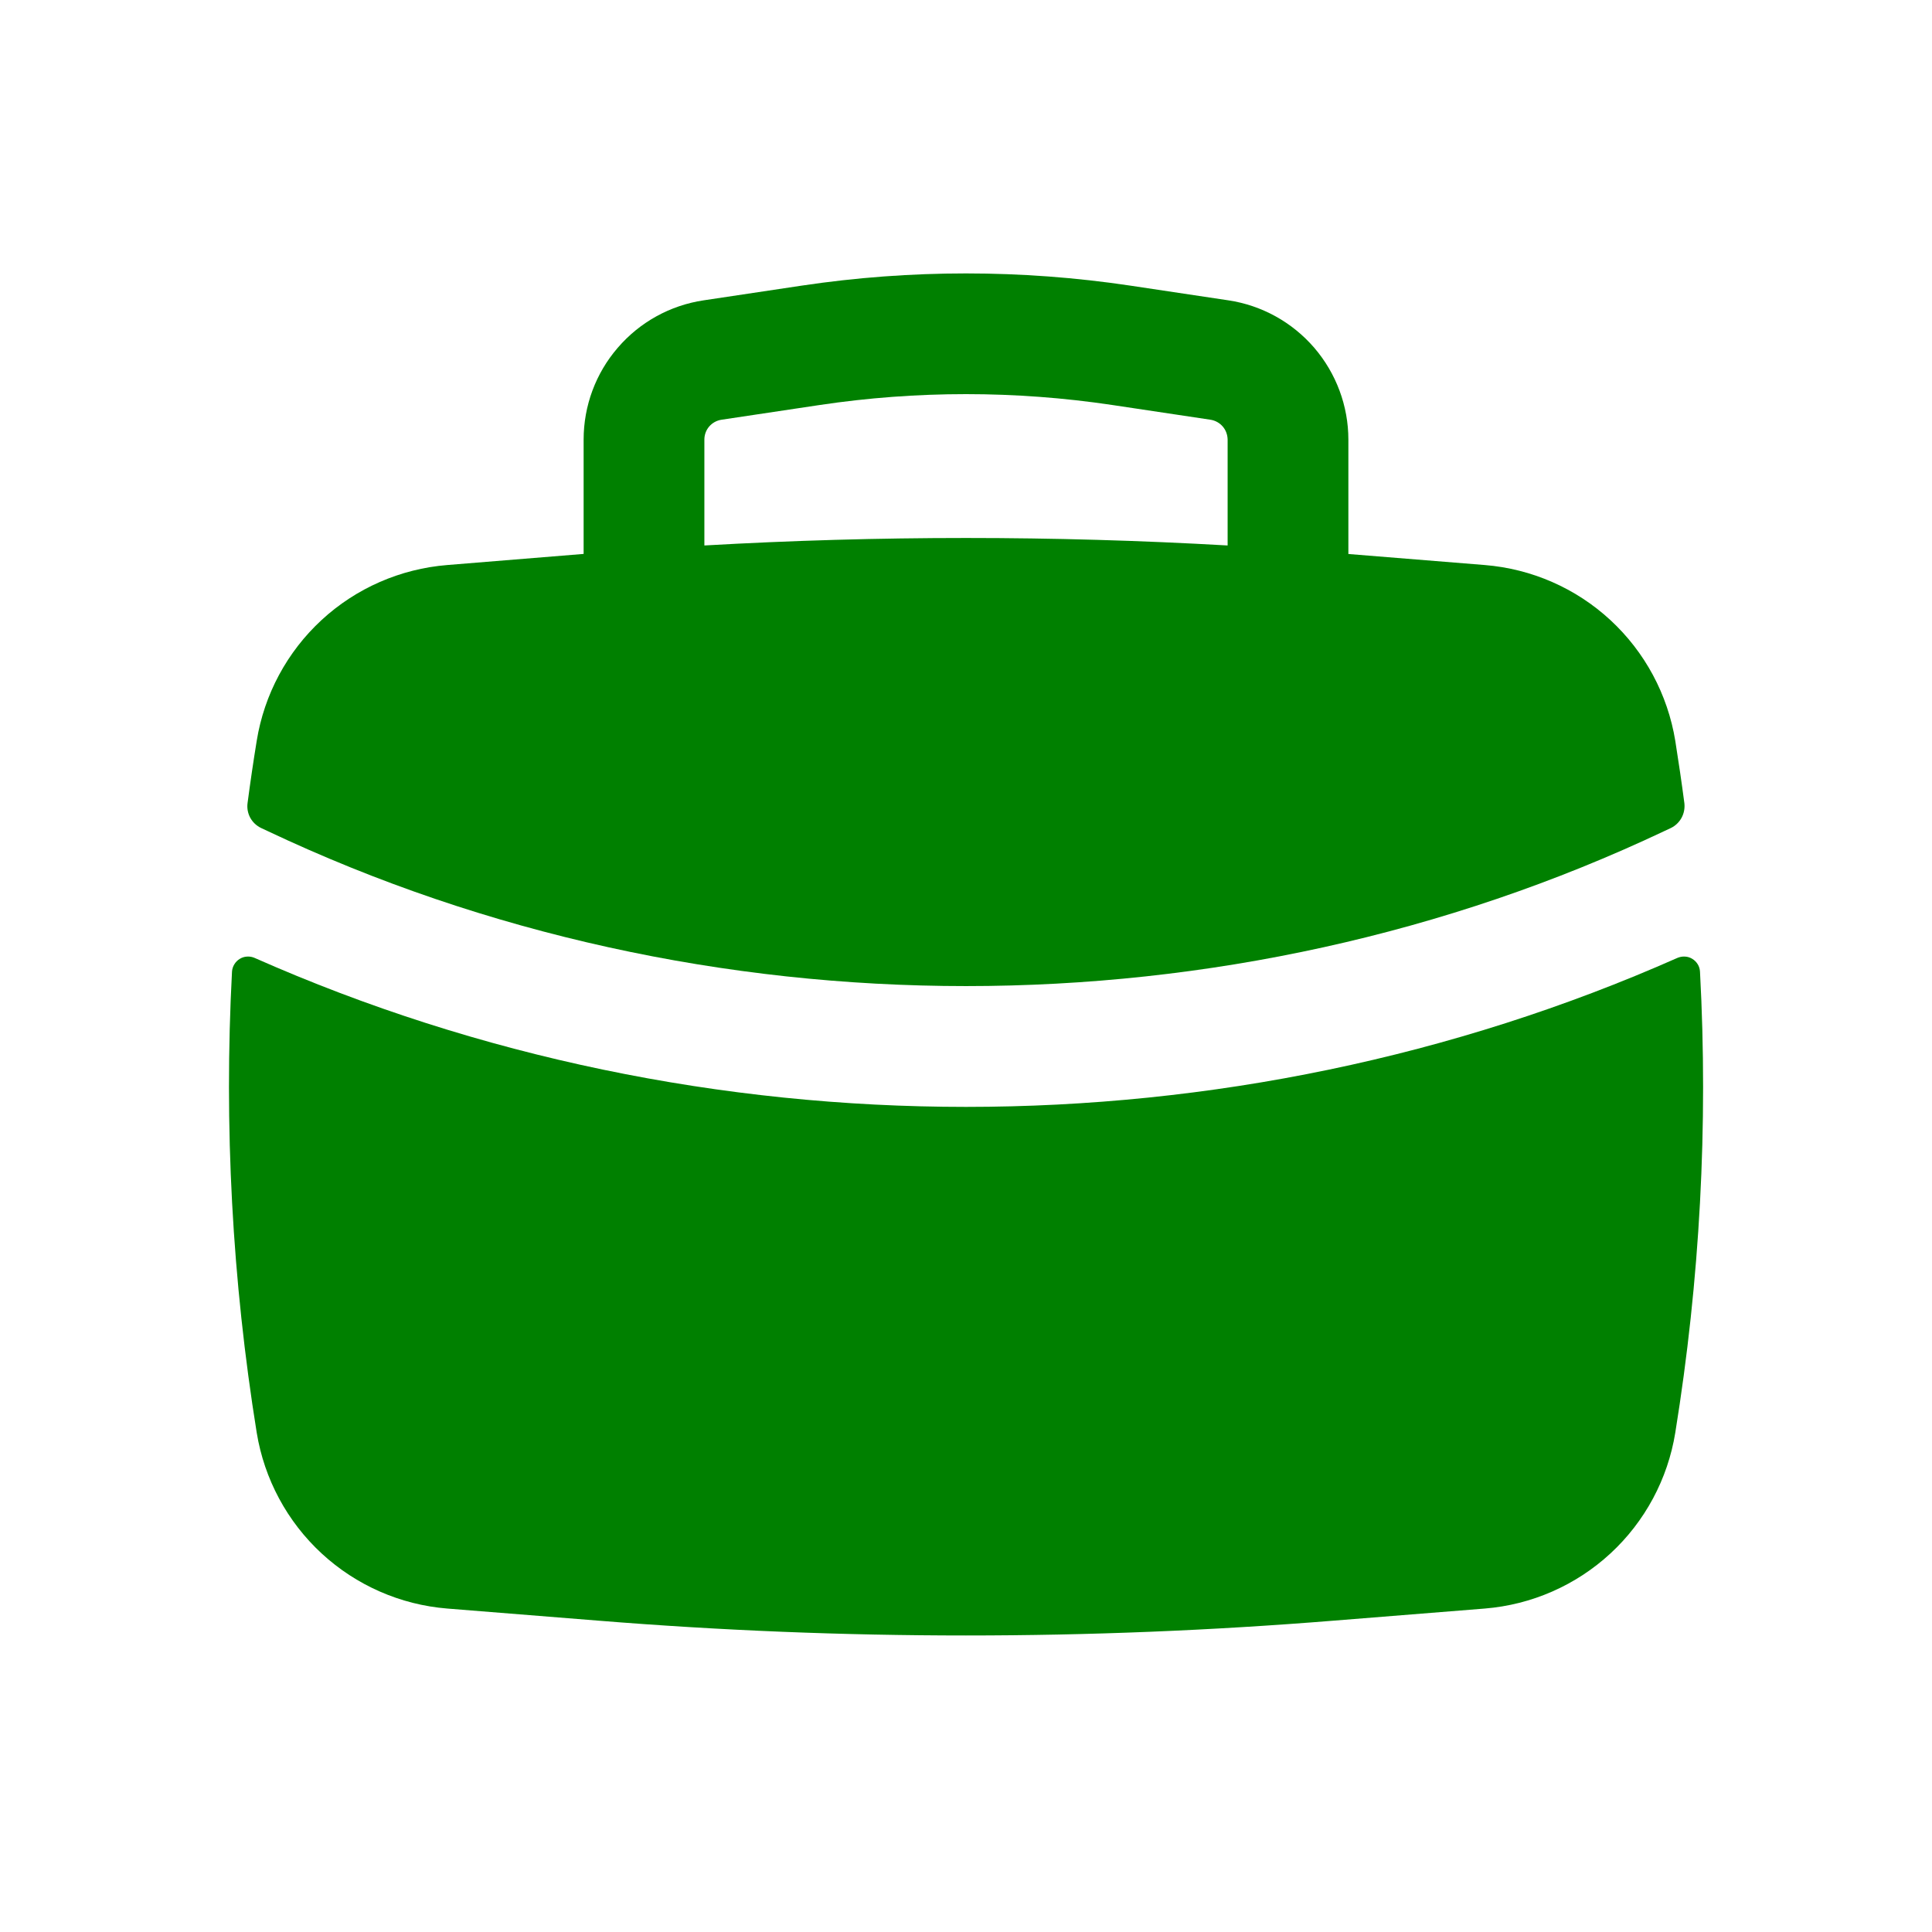
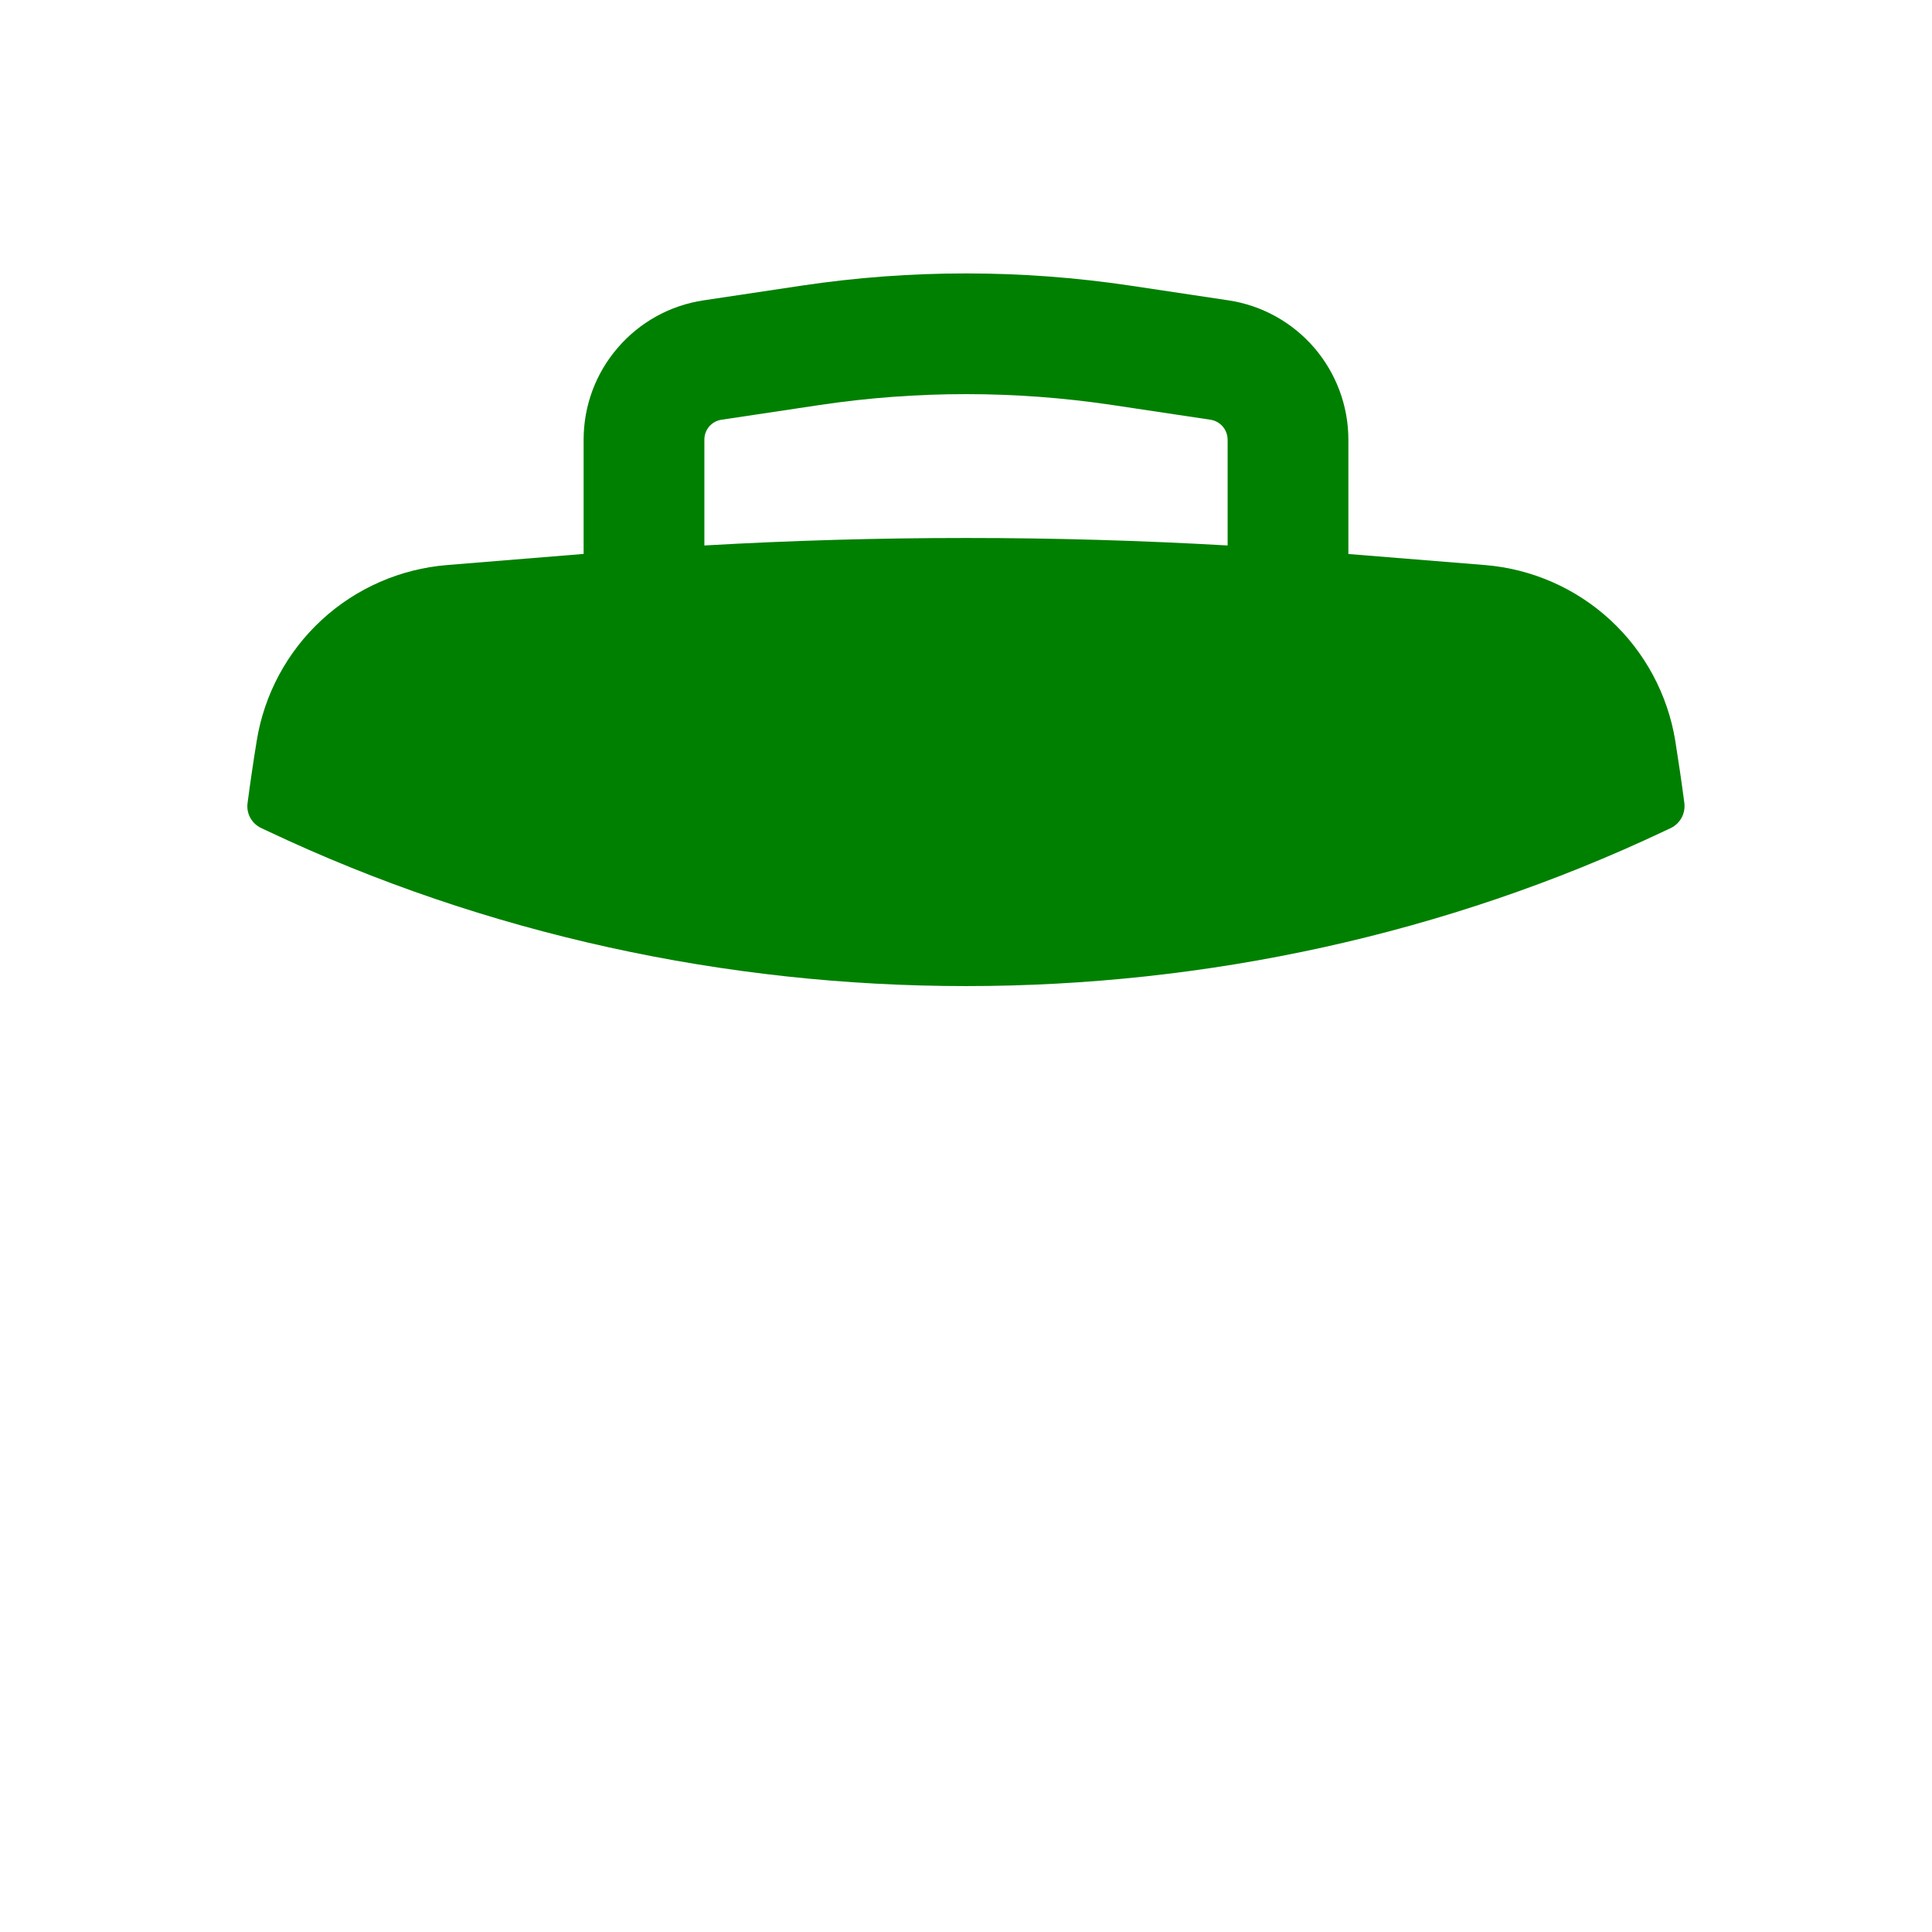
<svg xmlns="http://www.w3.org/2000/svg" width="24" height="24" viewBox="0 0 24 24" fill="none">
  <path fill-rule="evenodd" clip-rule="evenodd" d="M7.25 5.461V6.881L5.556 7.019C4.974 7.066 4.424 7.306 3.995 7.702C3.566 8.098 3.282 8.627 3.189 9.203C3.147 9.461 3.109 9.719 3.075 9.978C3.067 10.041 3.079 10.104 3.109 10.159C3.14 10.215 3.187 10.259 3.244 10.286L3.321 10.322C8.75 12.892 15.251 12.892 20.679 10.322L20.756 10.286C20.812 10.259 20.859 10.214 20.889 10.159C20.919 10.104 20.931 10.04 20.924 9.978C20.89 9.719 20.852 9.461 20.811 9.203C20.717 8.627 20.433 8.098 20.004 7.702C19.575 7.306 19.026 7.066 18.444 7.019L16.75 6.882V5.462C16.75 5.043 16.599 4.638 16.326 4.32C16.052 4.002 15.674 3.793 15.26 3.731L14.04 3.548C12.687 3.346 11.312 3.346 9.96 3.548L8.74 3.731C8.325 3.793 7.947 4.002 7.674 4.32C7.4 4.637 7.25 5.042 7.25 5.461ZM13.817 5.031C12.612 4.851 11.387 4.851 10.183 5.031L8.963 5.214C8.903 5.223 8.849 5.253 8.81 5.298C8.771 5.343 8.75 5.401 8.75 5.461V6.776C10.915 6.652 13.085 6.652 15.25 6.776V5.461C15.249 5.401 15.228 5.343 15.189 5.298C15.15 5.253 15.096 5.223 15.037 5.214L13.817 5.031Z" fill="#008000" />
-   <path d="M21.118 12.07C21.116 12.038 21.107 12.006 21.09 11.979C21.073 11.951 21.05 11.928 21.022 11.911C20.994 11.894 20.963 11.884 20.931 11.883C20.898 11.881 20.866 11.887 20.836 11.9C15.265 14.367 8.735 14.367 3.164 11.9C3.135 11.887 3.103 11.881 3.07 11.883C3.038 11.884 3.007 11.894 2.979 11.911C2.951 11.928 2.928 11.951 2.911 11.979C2.894 12.006 2.884 12.038 2.882 12.07C2.781 13.984 2.884 15.904 3.189 17.797C3.283 18.373 3.567 18.902 3.996 19.298C4.425 19.694 4.974 19.935 5.556 19.982L7.428 20.132C10.471 20.378 13.528 20.378 16.572 20.132L18.444 19.982C19.026 19.935 19.576 19.694 20.005 19.298C20.434 18.902 20.718 18.373 20.811 17.797C21.117 15.902 21.221 13.982 21.118 12.071" fill="#008000" />
</svg>